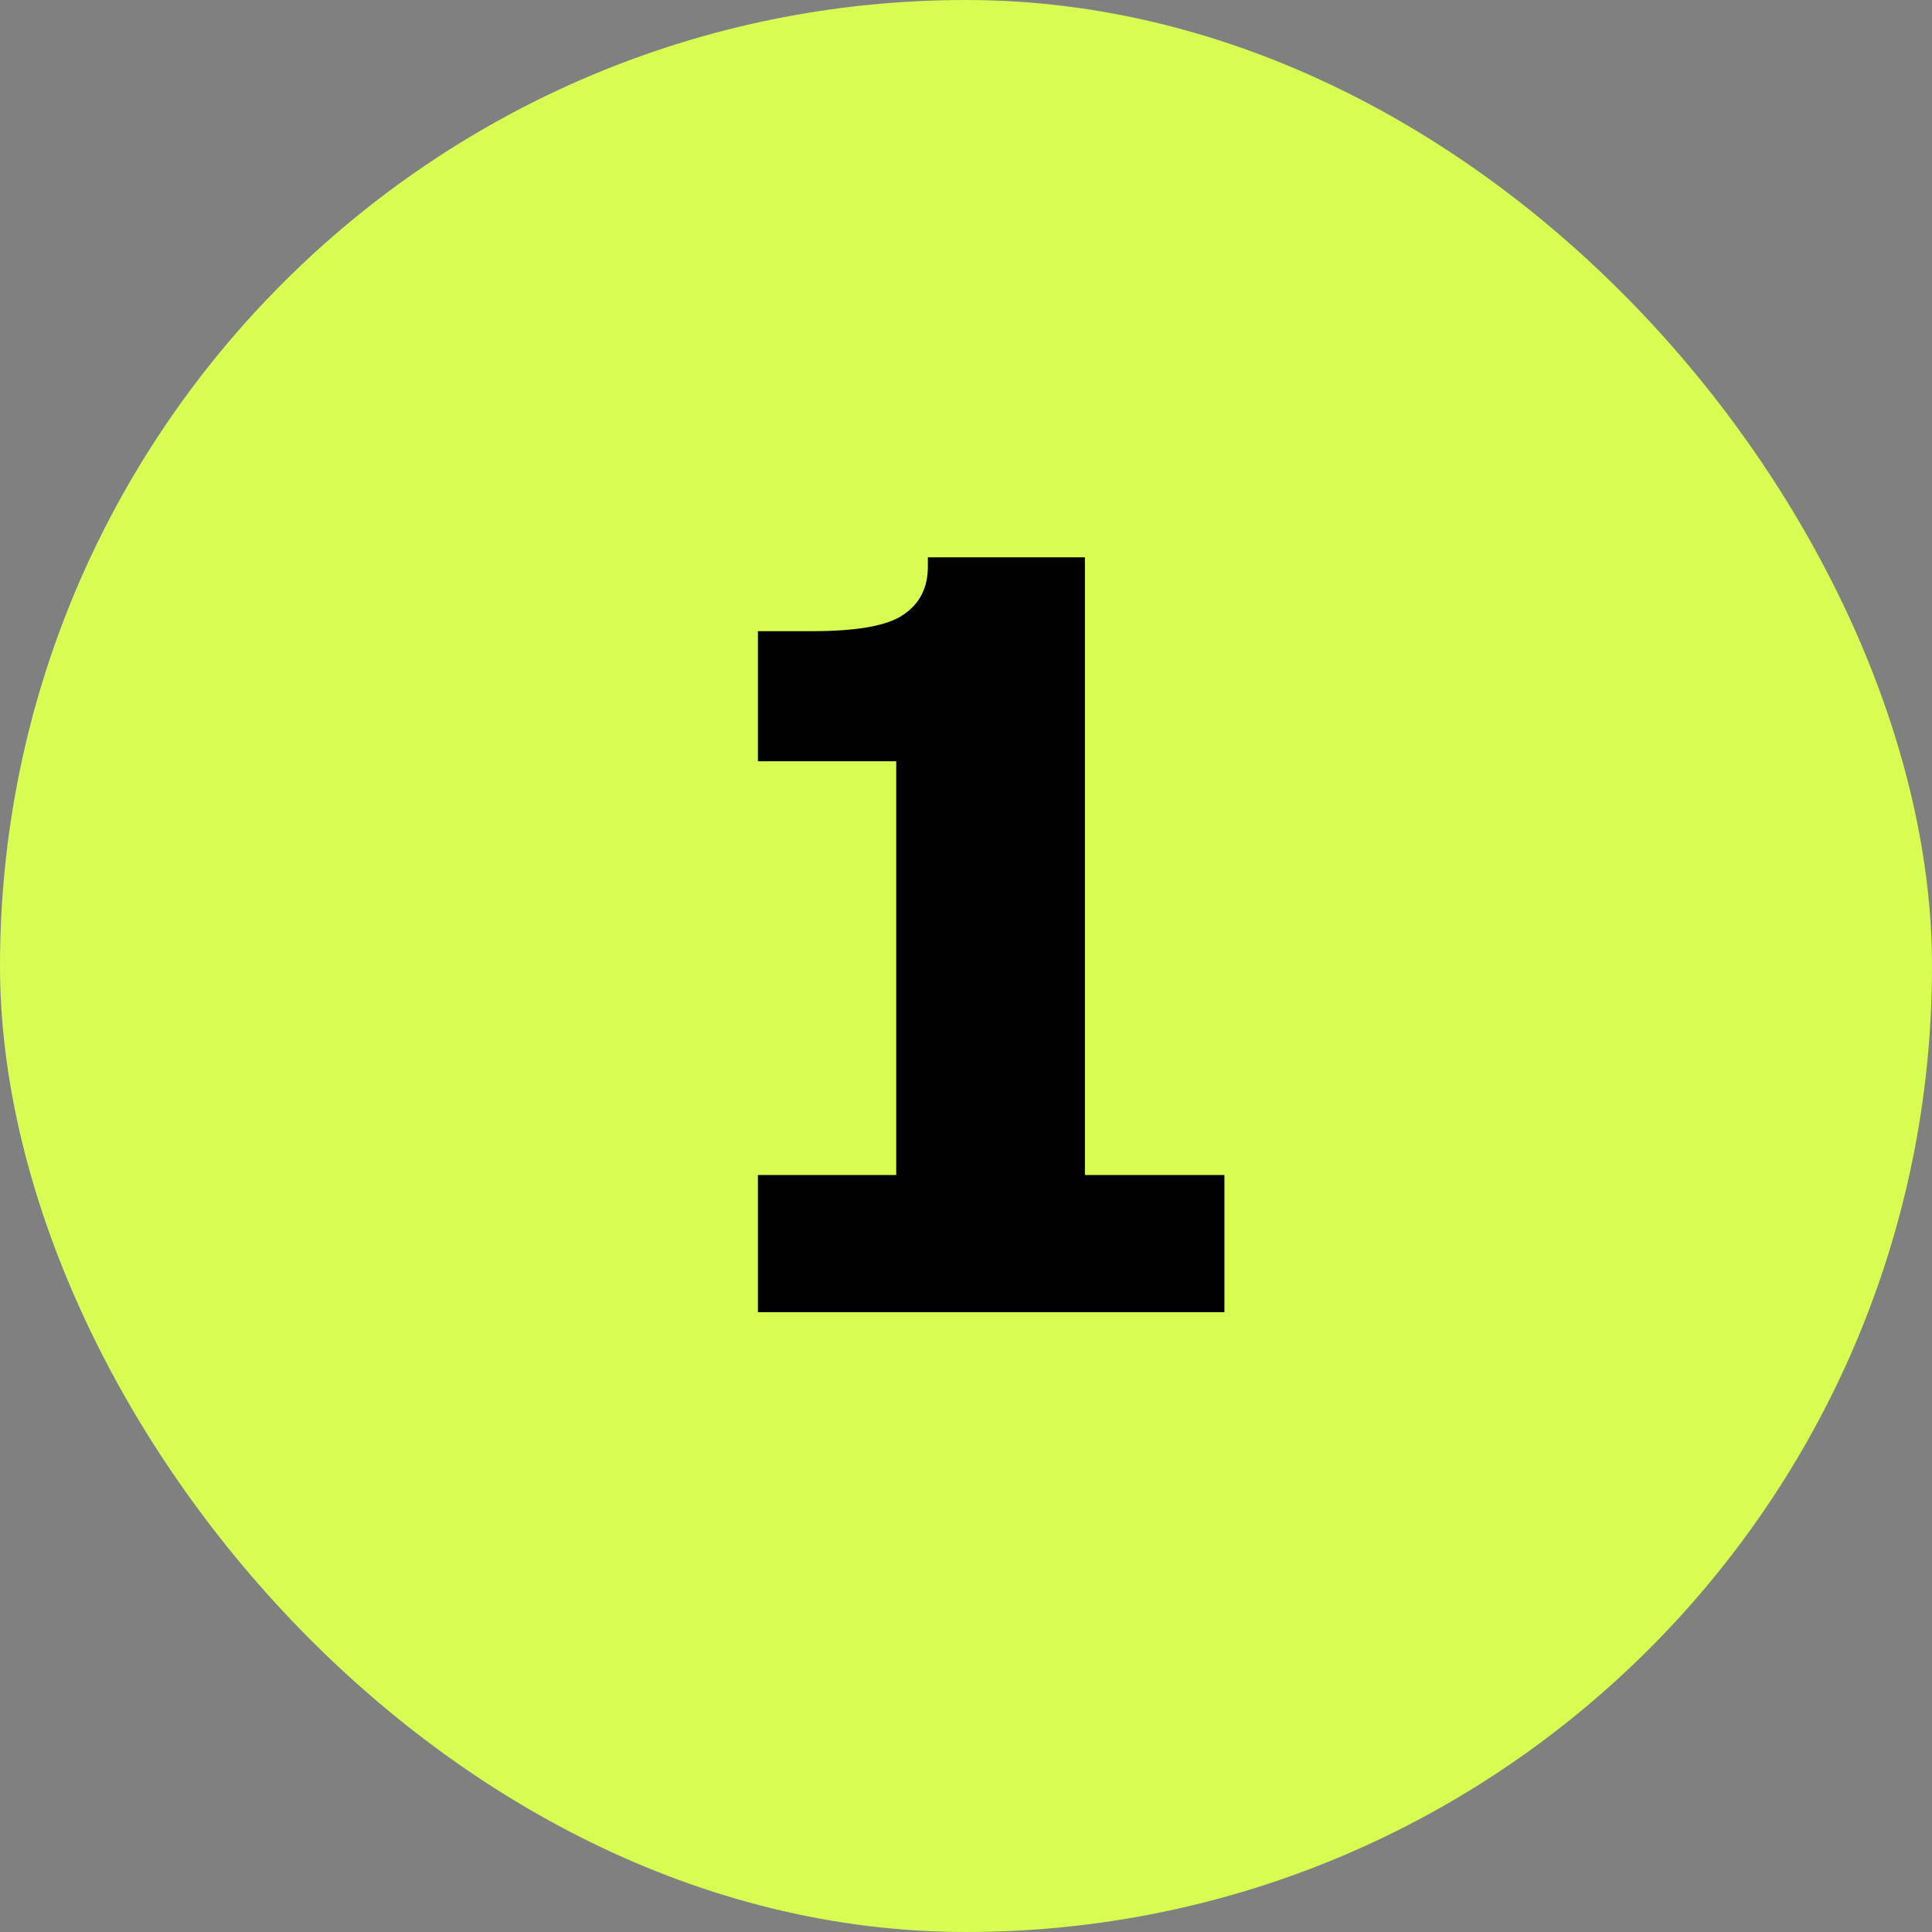
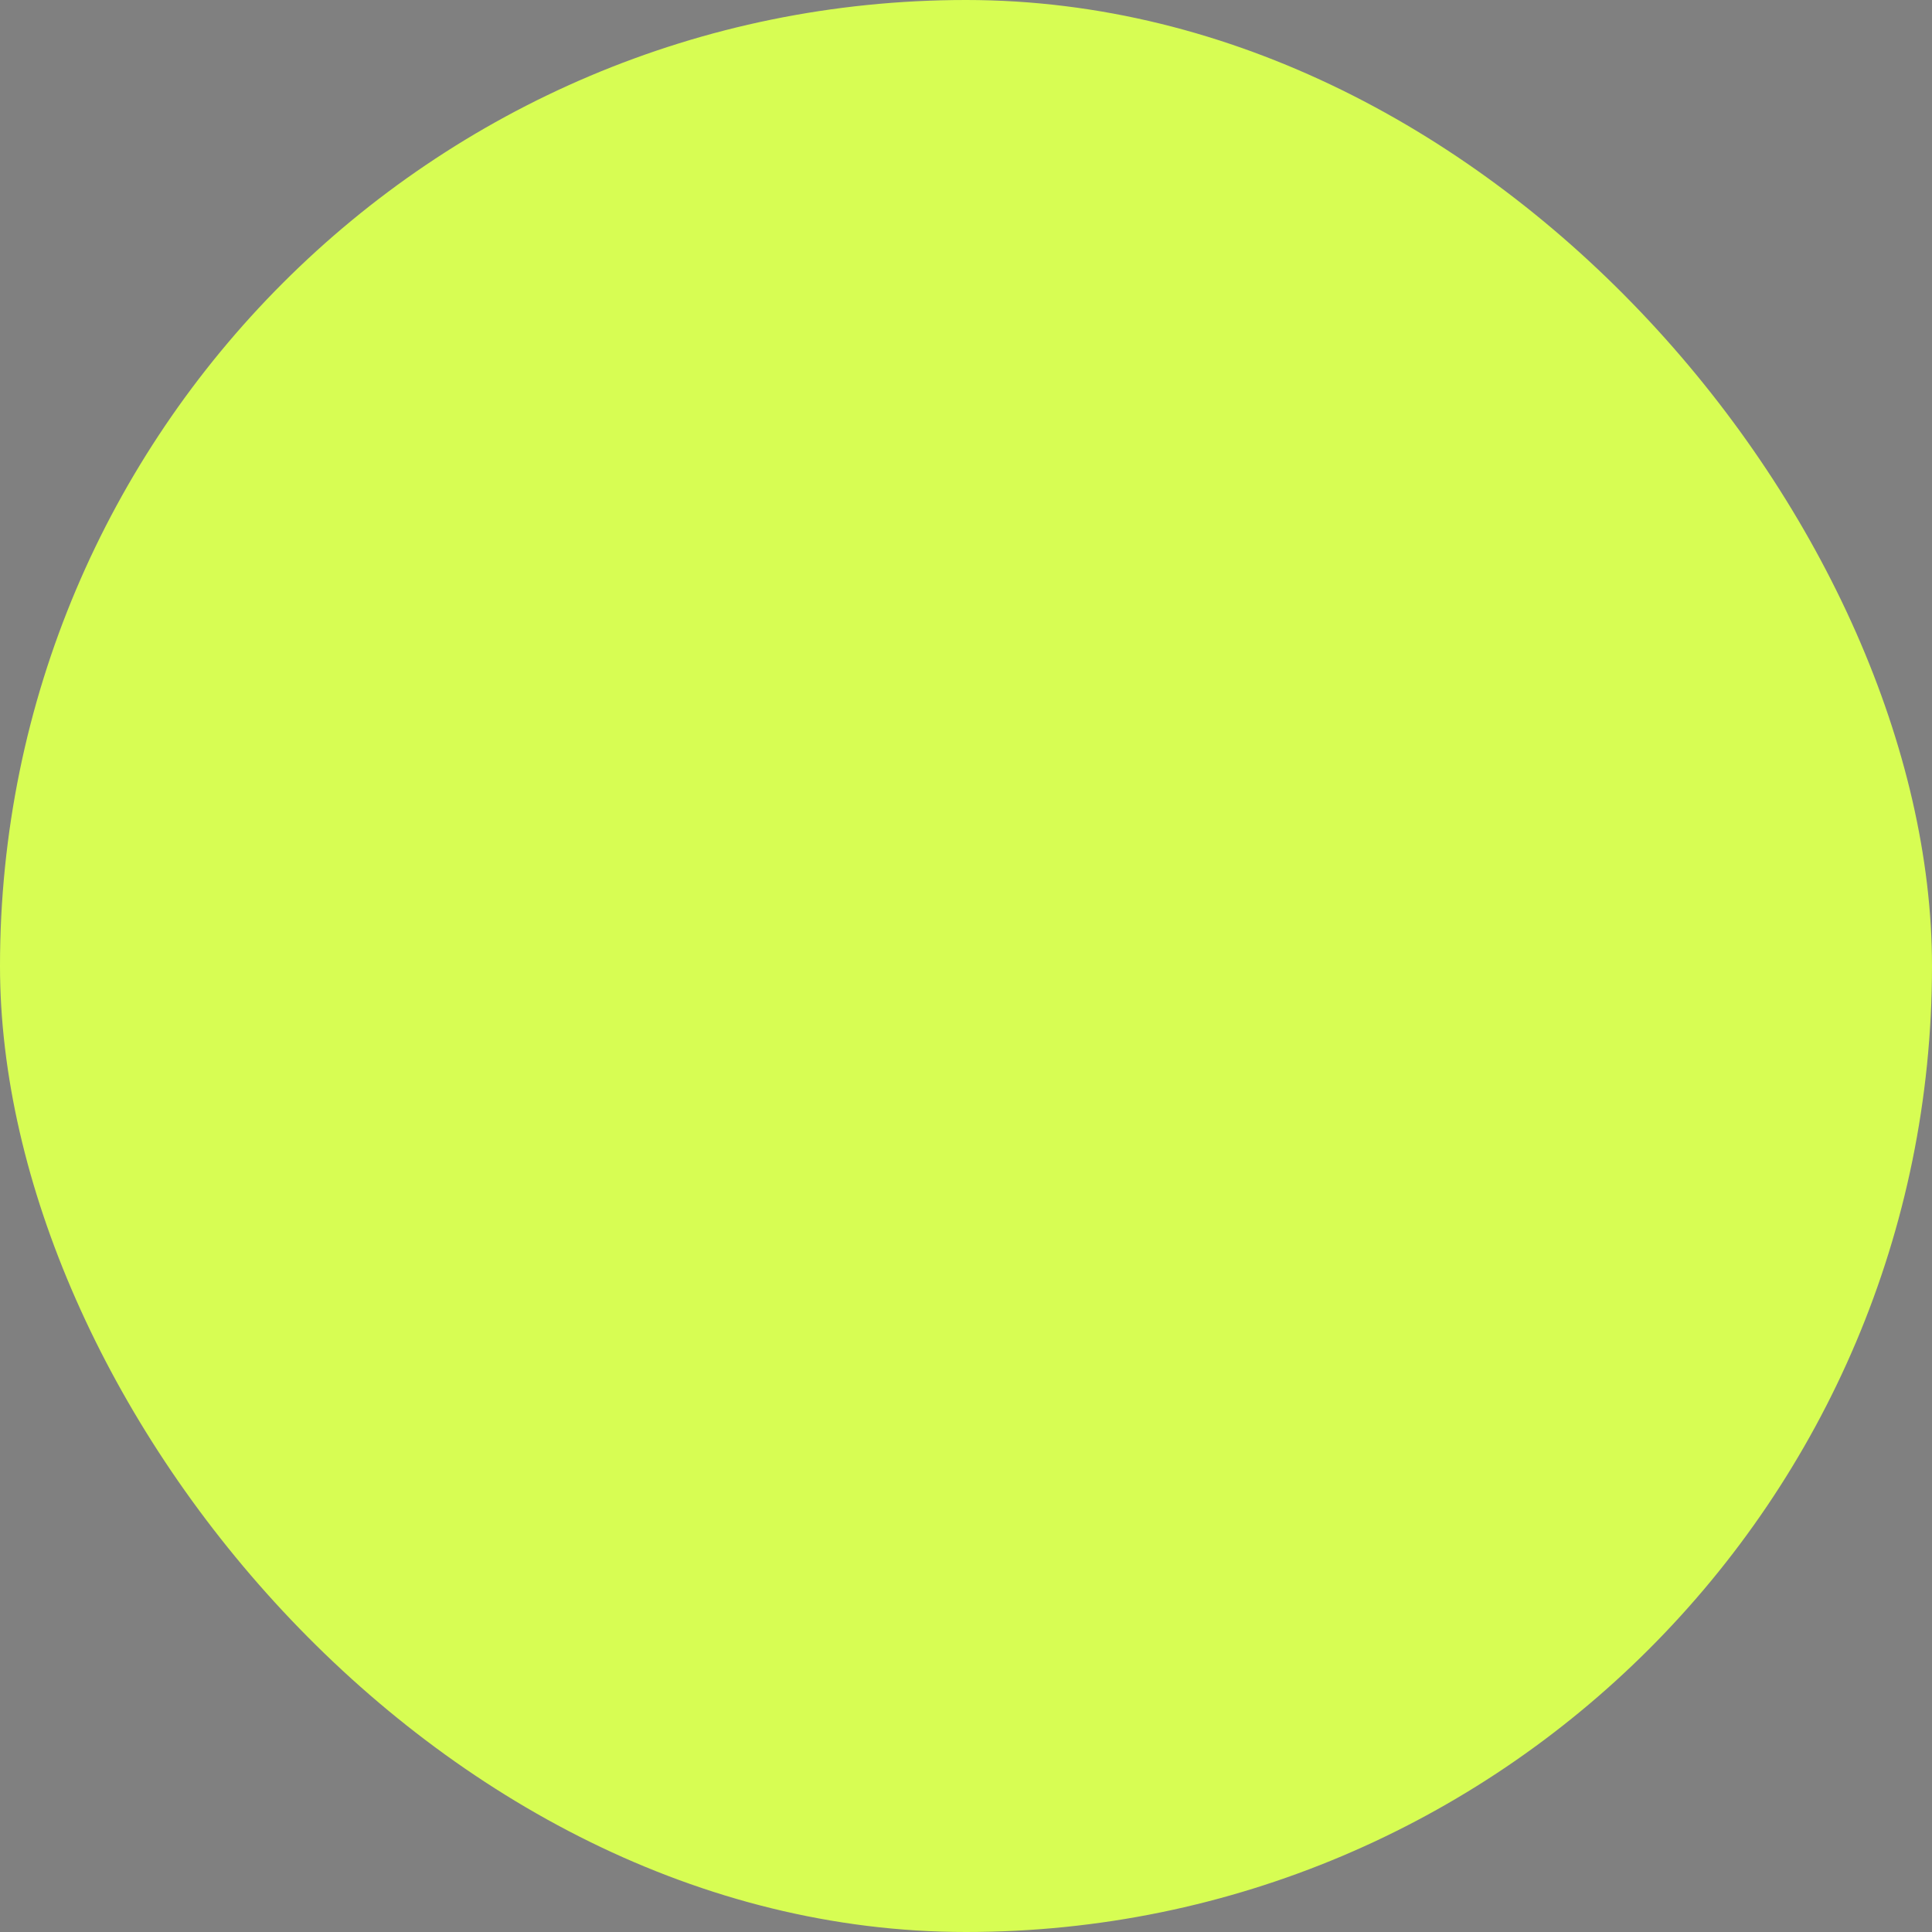
<svg xmlns="http://www.w3.org/2000/svg" fill="none" viewBox="0 0 168 168" height="168" width="168">
  <rect x="0" y="0" width="168" height="168" fill="#808080" stroke="none" />
  <rect fill="#D7FD53" rx="84" height="168" width="168" />
-   <path fill="black" d="M94.342 114H77.933V66.198C77.389 66.198 76.811 66.198 76.2 66.198C75.588 66.198 74.909 66.198 74.162 66.198H65.906V54.885H70.594C74.535 54.885 77.185 54.409 78.544 53.458C79.971 52.507 80.684 51.114 80.684 49.279V48.464H94.342V114ZM65.906 114.102V102.177H106.471V114.102H65.906Z" />
</svg>